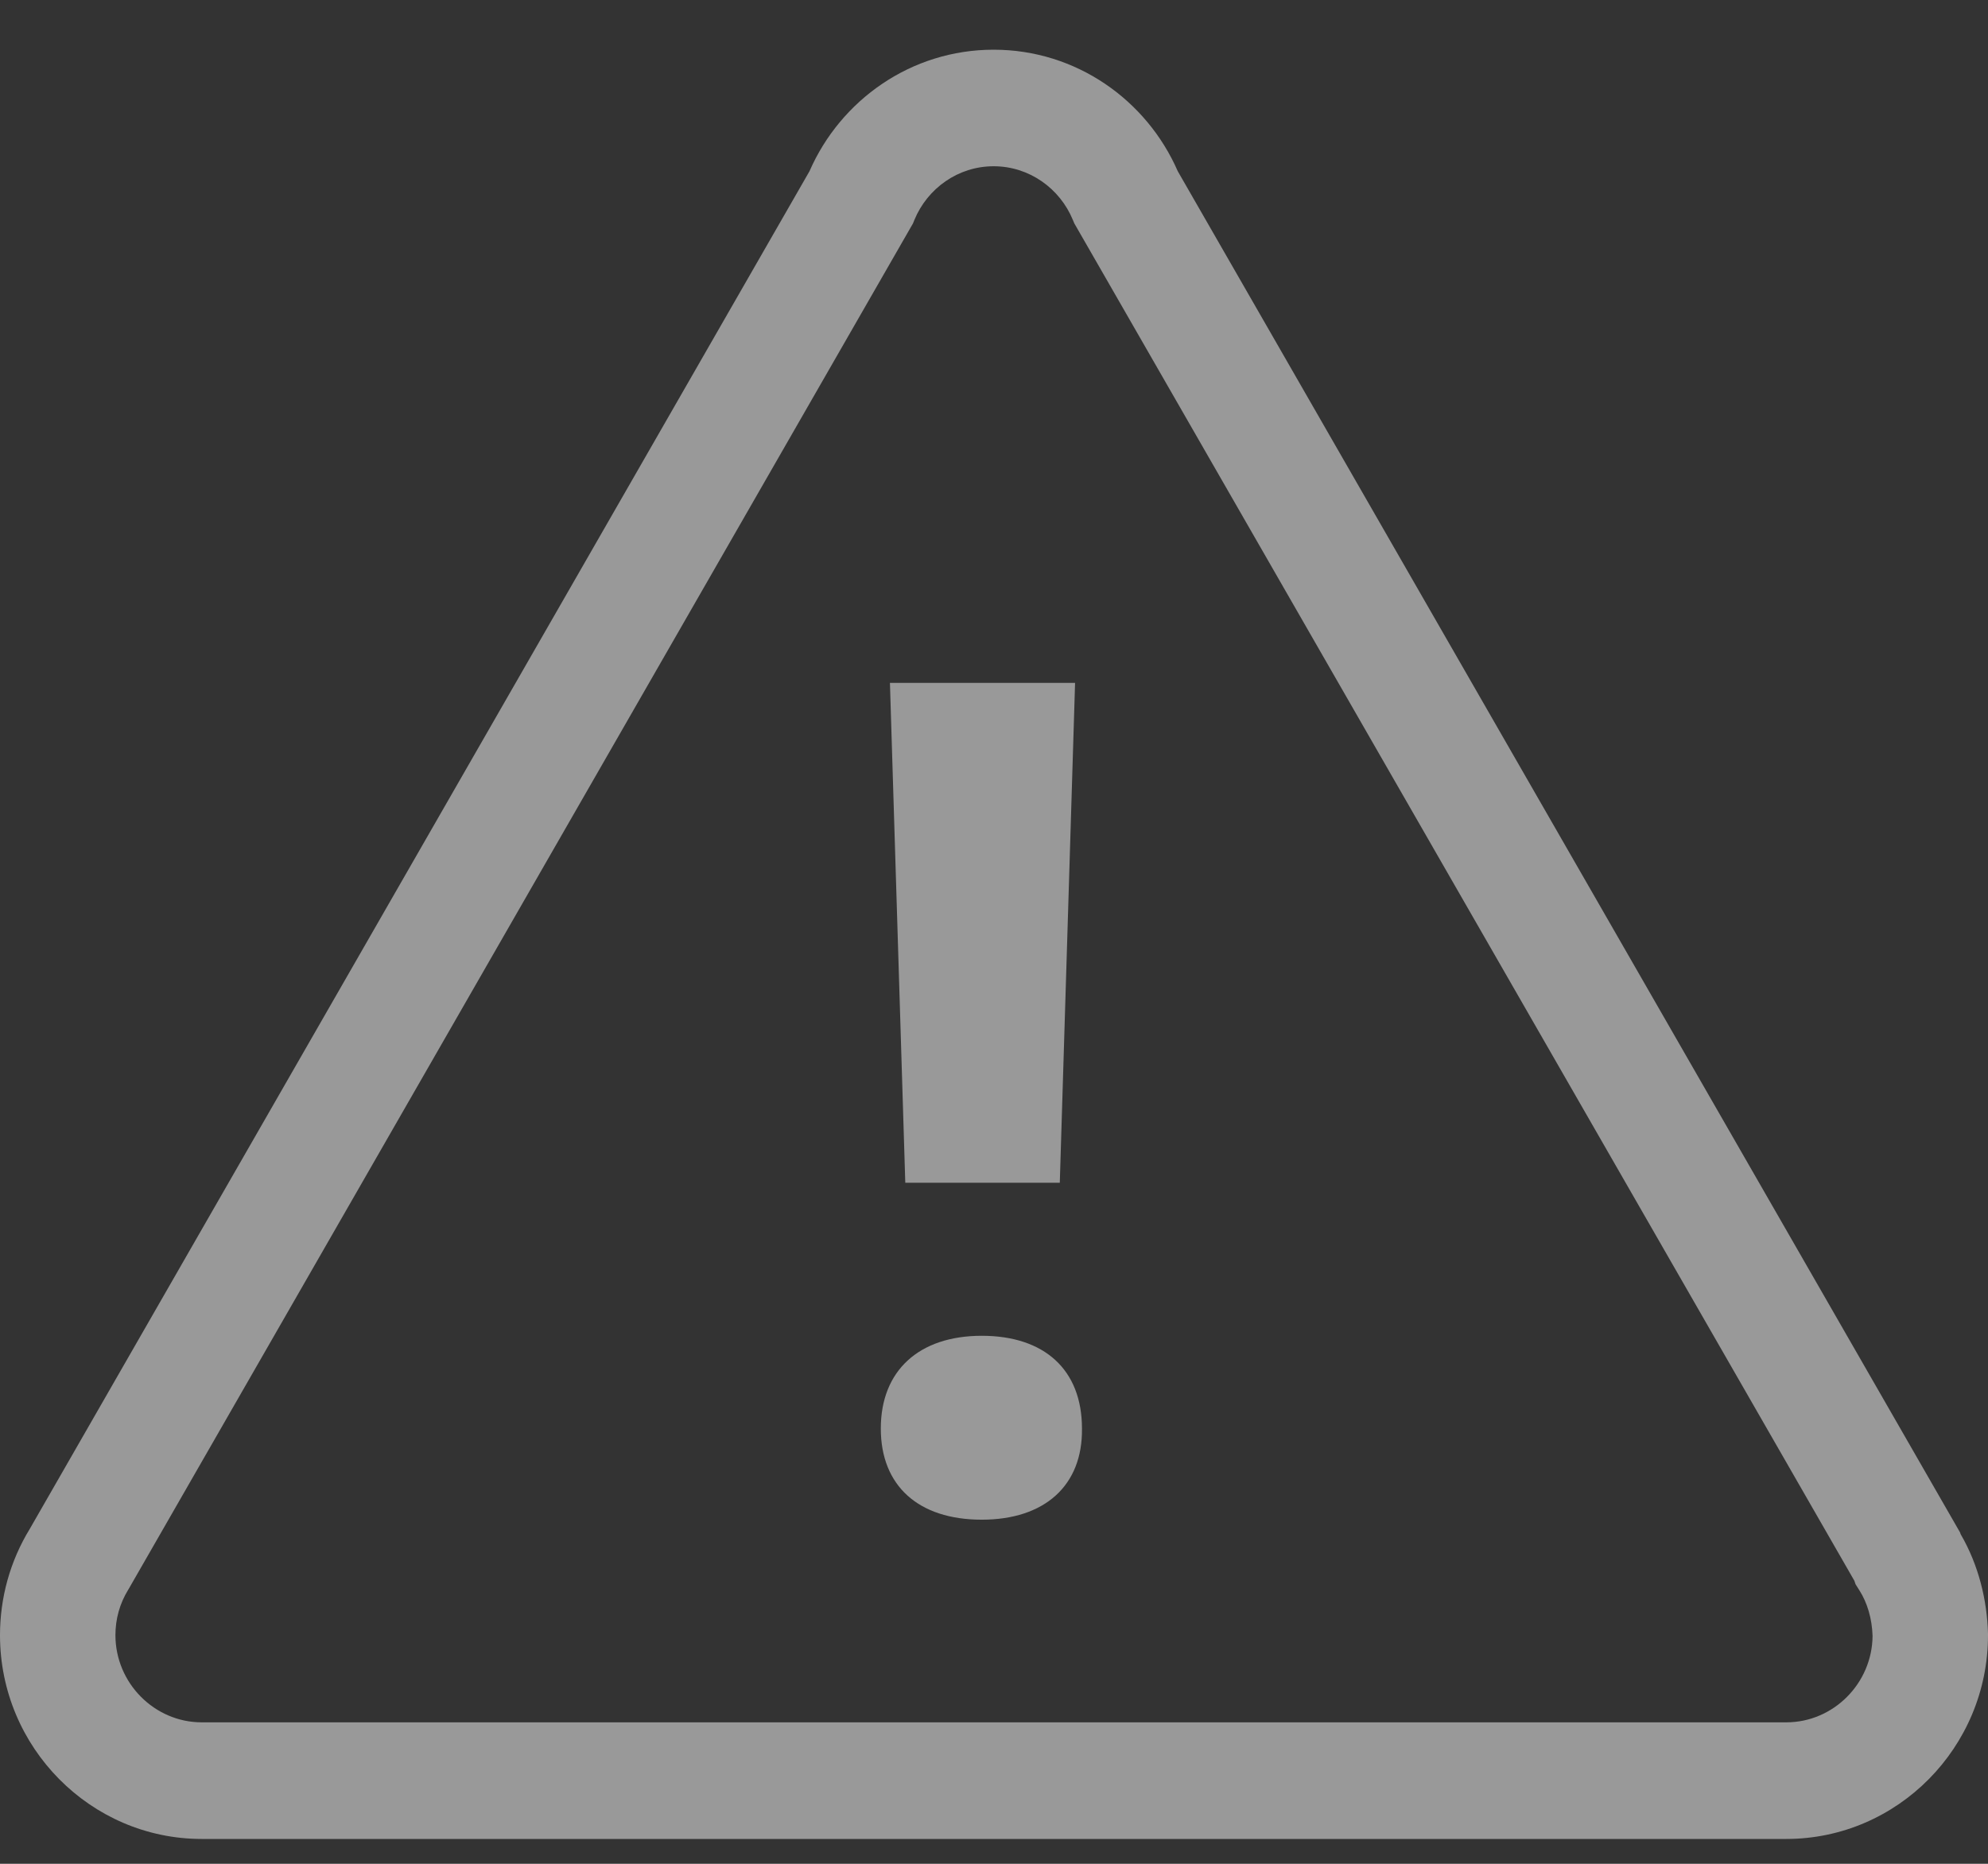
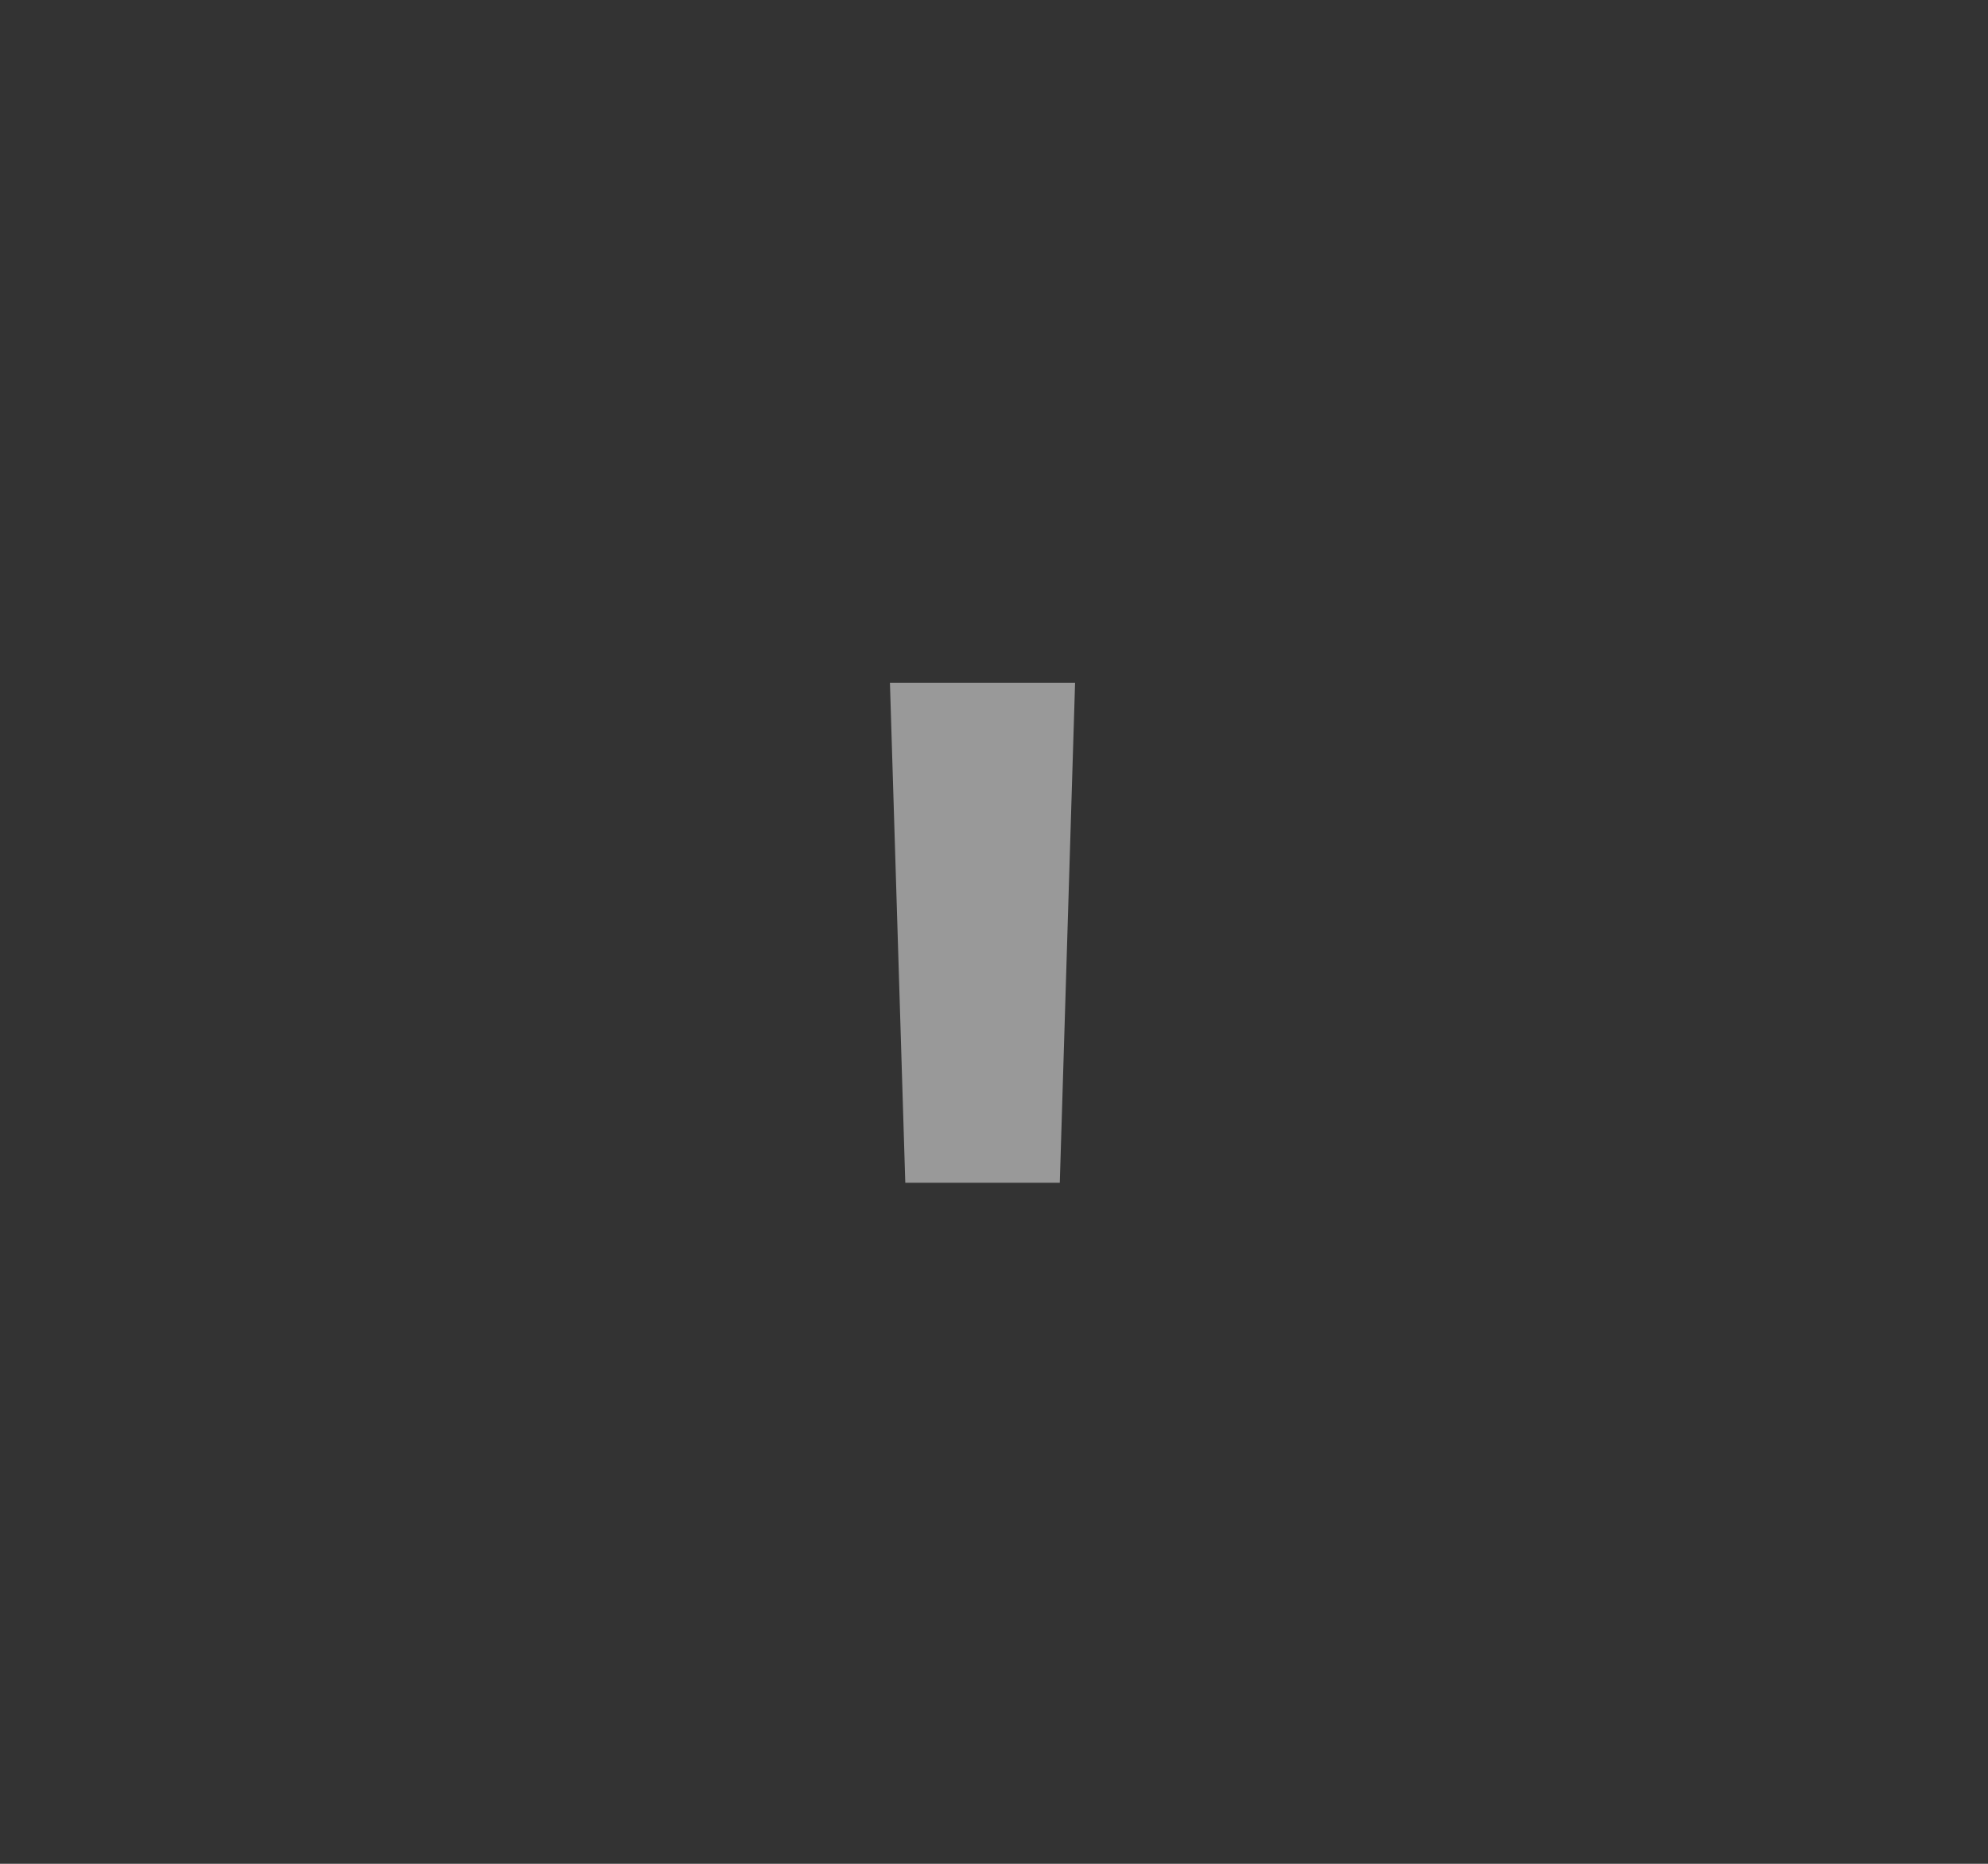
<svg xmlns="http://www.w3.org/2000/svg" width="32" height="30" viewBox="0 0 32 30" fill="none">
  <rect x="0" y="0" width="32" height="30" fill="#333333" stroke="none" />
  <path d="M17.059 19.038L17.305 10.992H14.325L14.572 19.038H17.059Z" fill="white" fill-opacity="0.5" />
-   <path d="M14.178 22.994C14.178 23.914 14.781 24.461 15.803 24.461C16.813 24.461 17.428 23.914 17.416 22.994C17.416 22.048 16.813 21.501 15.803 21.501C14.793 21.501 14.178 22.061 14.178 22.994Z" fill="white" fill-opacity="0.5" />
-   <path fill-rule="evenodd" clip-rule="evenodd" d="M15.994 0.8C14.665 0.8 13.53 1.611 13.03 2.756L0.48 24.608C0.16 25.131 0 25.721 0 26.32C0 28.126 1.459 29.6 3.247 29.6H28.753C30.541 29.6 32 28.126 32 26.32V26.308L32 26.295C31.985 25.756 31.85 25.193 31.559 24.693L31.551 24.668L18.958 2.756C18.458 1.611 17.323 0.8 15.994 0.8ZM14.719 3.539C14.929 3.031 15.423 2.676 15.994 2.676C16.565 2.676 17.059 3.031 17.269 3.539L17.293 3.596L29.849 25.444L29.868 25.5L29.931 25.6C30.056 25.796 30.133 26.051 30.142 26.333C30.135 27.097 29.511 27.723 28.753 27.723H3.247C2.486 27.723 1.858 27.09 1.858 26.32C1.858 26.059 1.927 25.811 2.064 25.588L2.072 25.575L14.696 3.596L14.719 3.539Z" fill="white" fill-opacity="0.5" />
</svg>